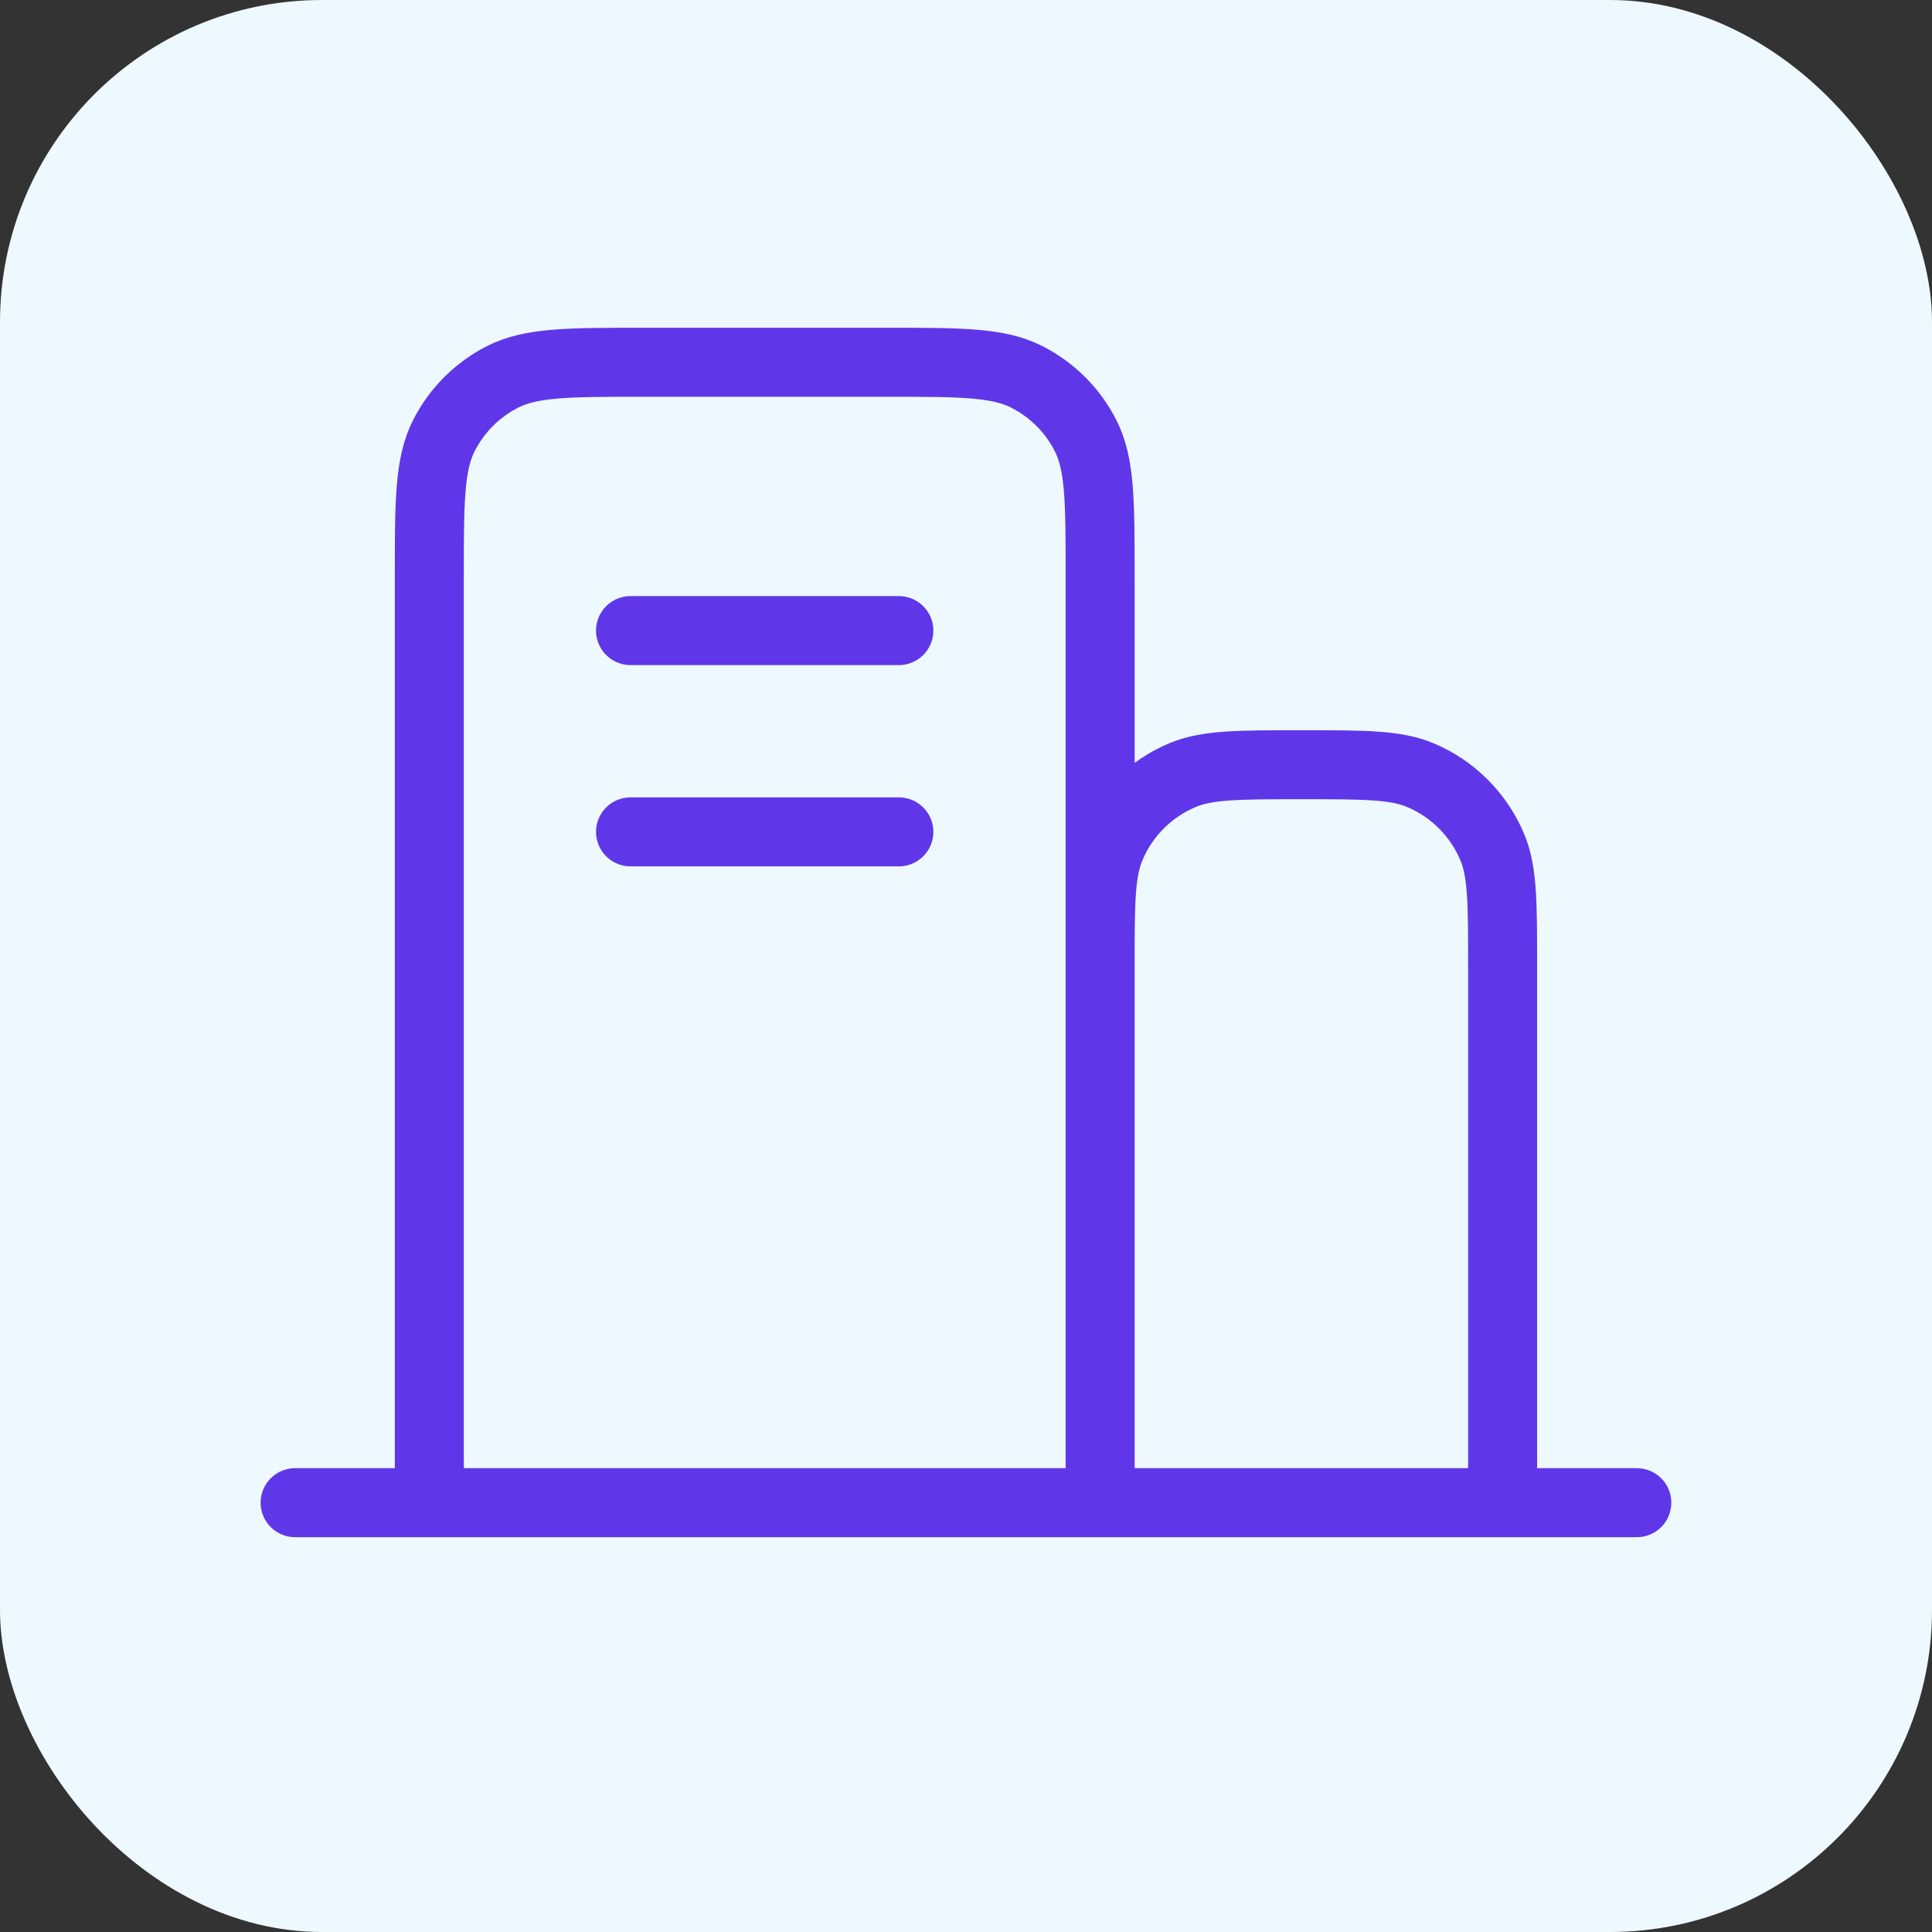
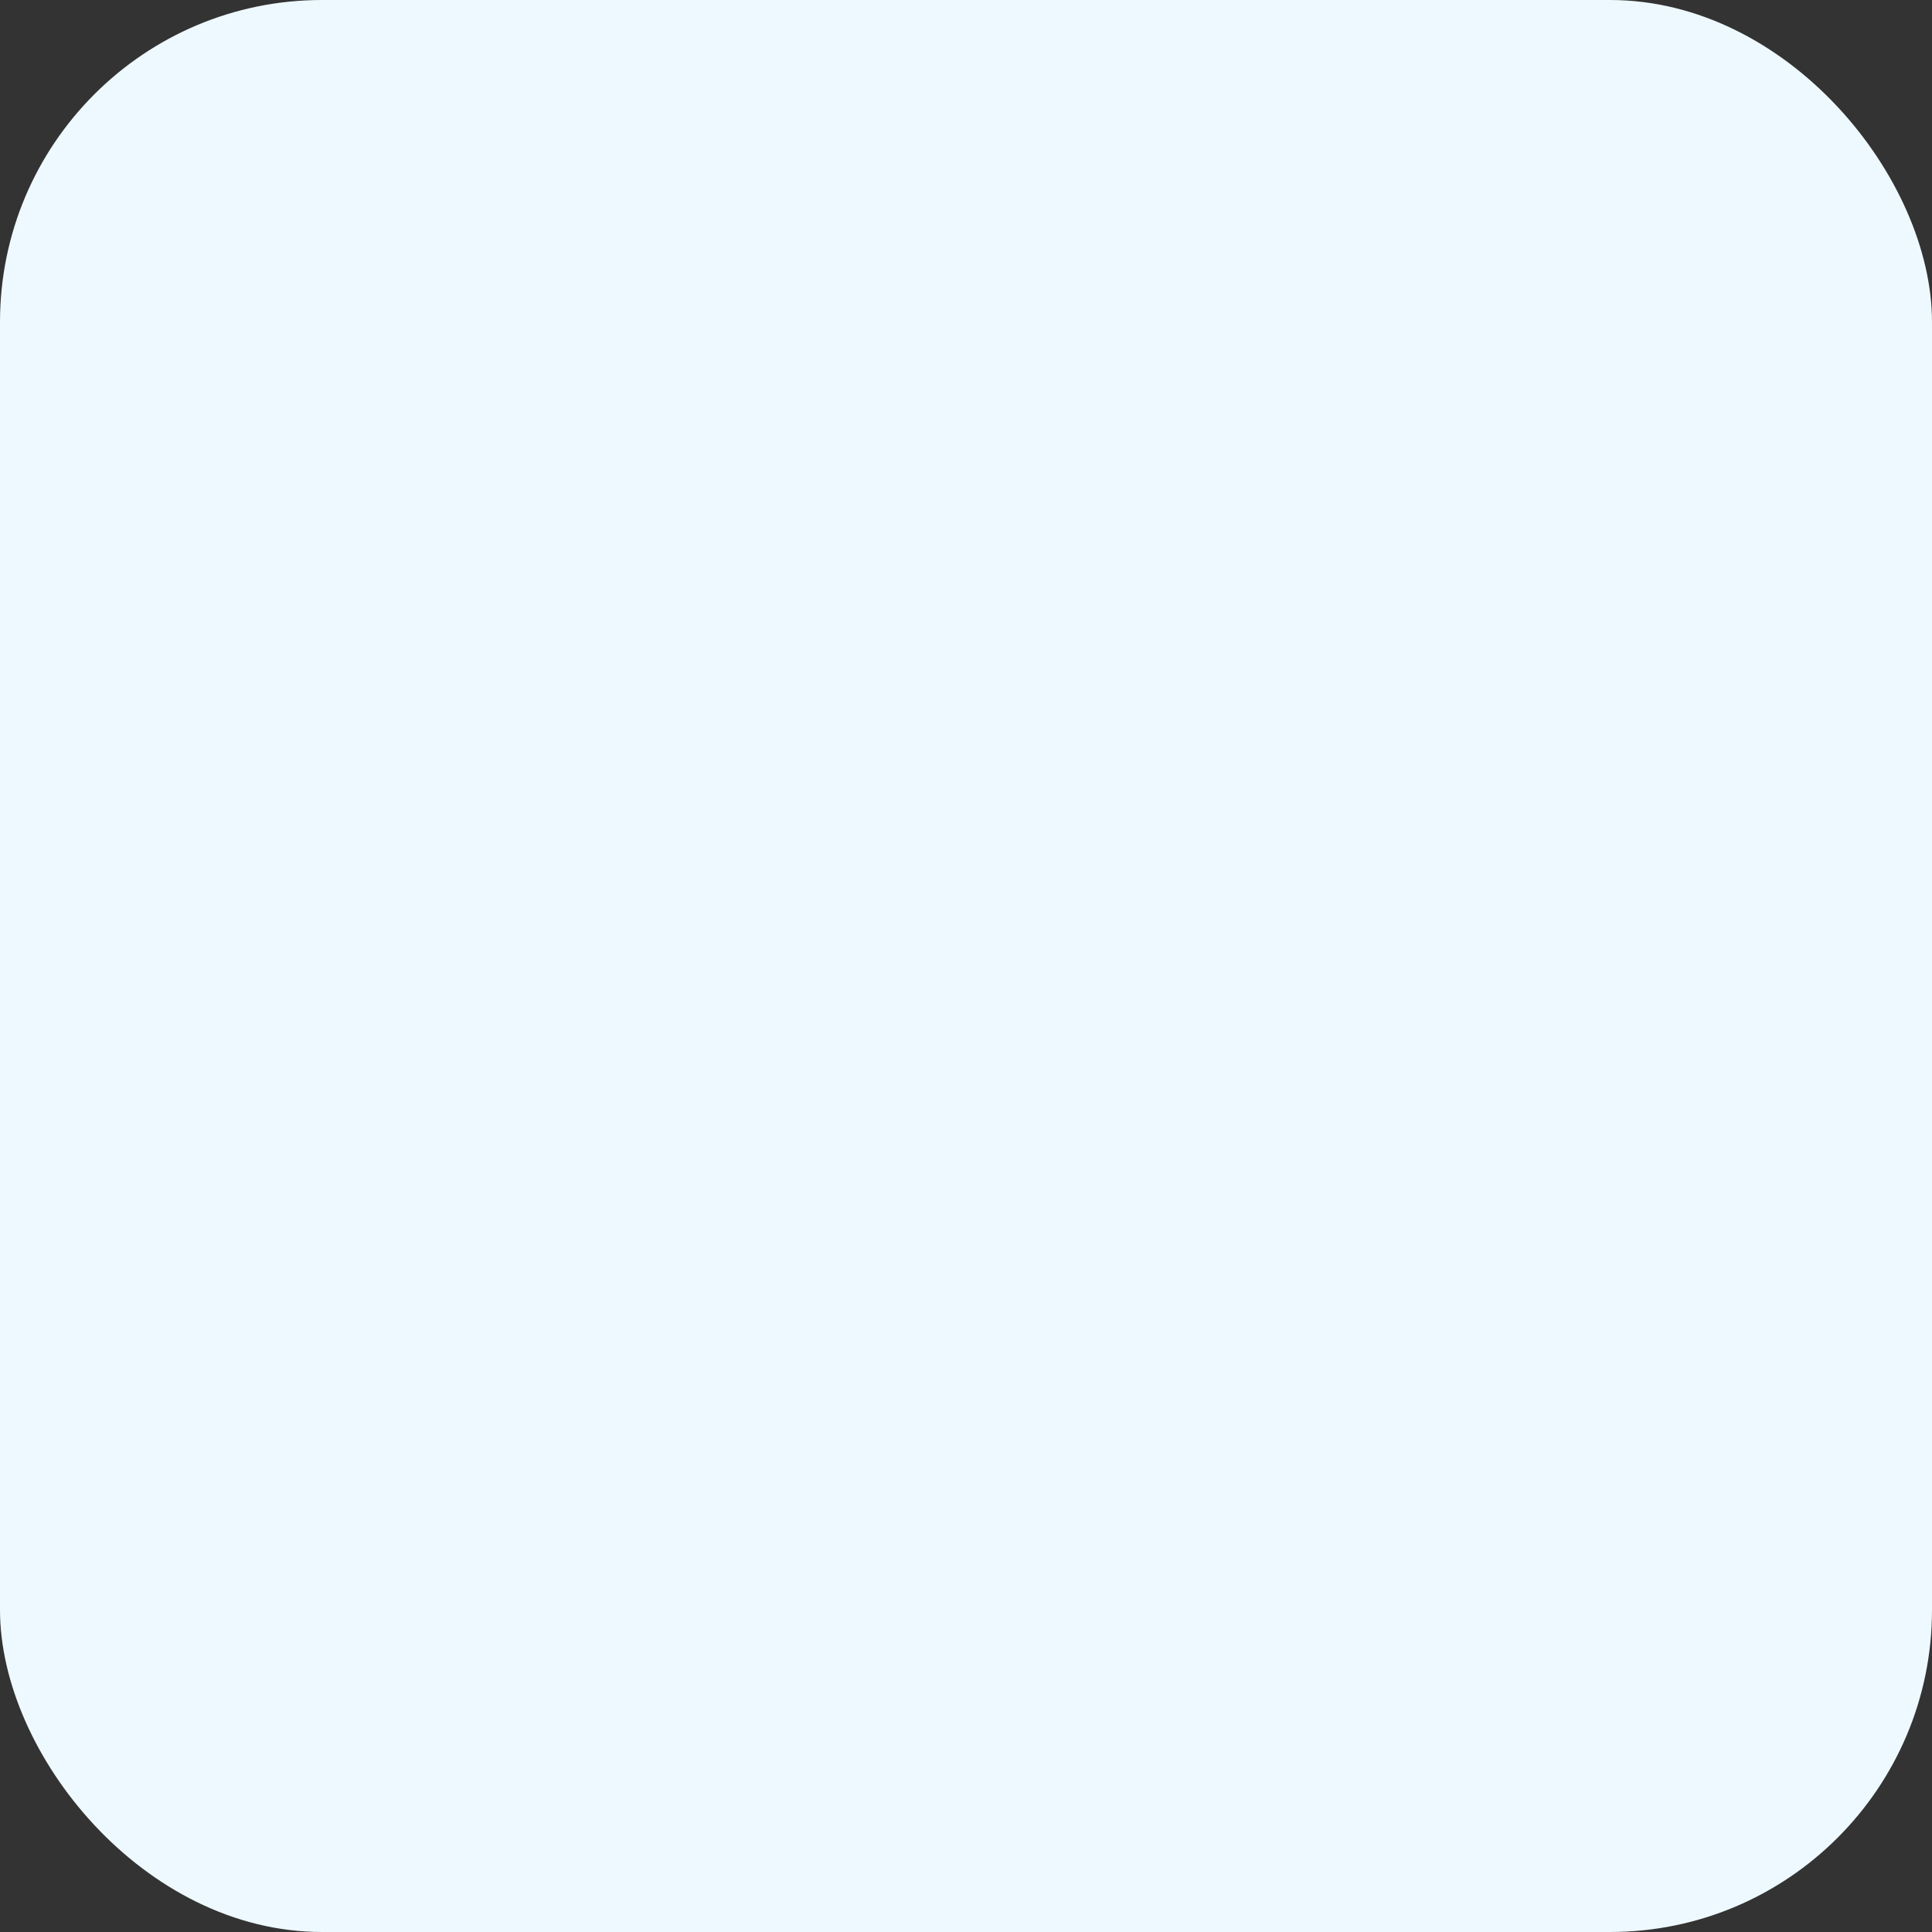
<svg xmlns="http://www.w3.org/2000/svg" width="28" height="28" viewBox="0 0 28 28" fill="none">
  <rect x="0" y="0" width="28" height="28" fill="#333333" stroke="none" />
  <rect width="28" height="28" rx="4.667" fill="#EEF9FF" />
-   <path d="M4.277 21.778H6.222M6.222 21.778H15.944M6.222 21.778V8.361C6.222 7.272 6.222 6.728 6.434 6.312C6.62 5.945 6.917 5.649 7.283 5.462C7.7 5.25 8.244 5.25 9.333 5.25H12.833C13.922 5.25 14.466 5.25 14.881 5.462C15.248 5.649 15.546 5.945 15.732 6.312C15.944 6.727 15.944 7.271 15.944 8.358V14M15.944 21.778H21.777M15.944 21.778V14M15.944 14C15.944 13.094 15.944 12.641 16.092 12.284C16.189 12.048 16.332 11.834 16.513 11.653C16.694 11.472 16.908 11.329 17.144 11.231C17.502 11.083 17.955 11.083 18.861 11.083C19.767 11.083 20.22 11.083 20.578 11.231C20.814 11.329 21.028 11.472 21.208 11.653C21.389 11.834 21.532 12.048 21.63 12.284C21.777 12.641 21.777 13.094 21.777 14V21.778M21.777 21.778H23.722M9.138 12.056H13.027M9.138 9.139H13.027" stroke="#5F37E9" stroke-linecap="round" stroke-linejoin="round" />
</svg>